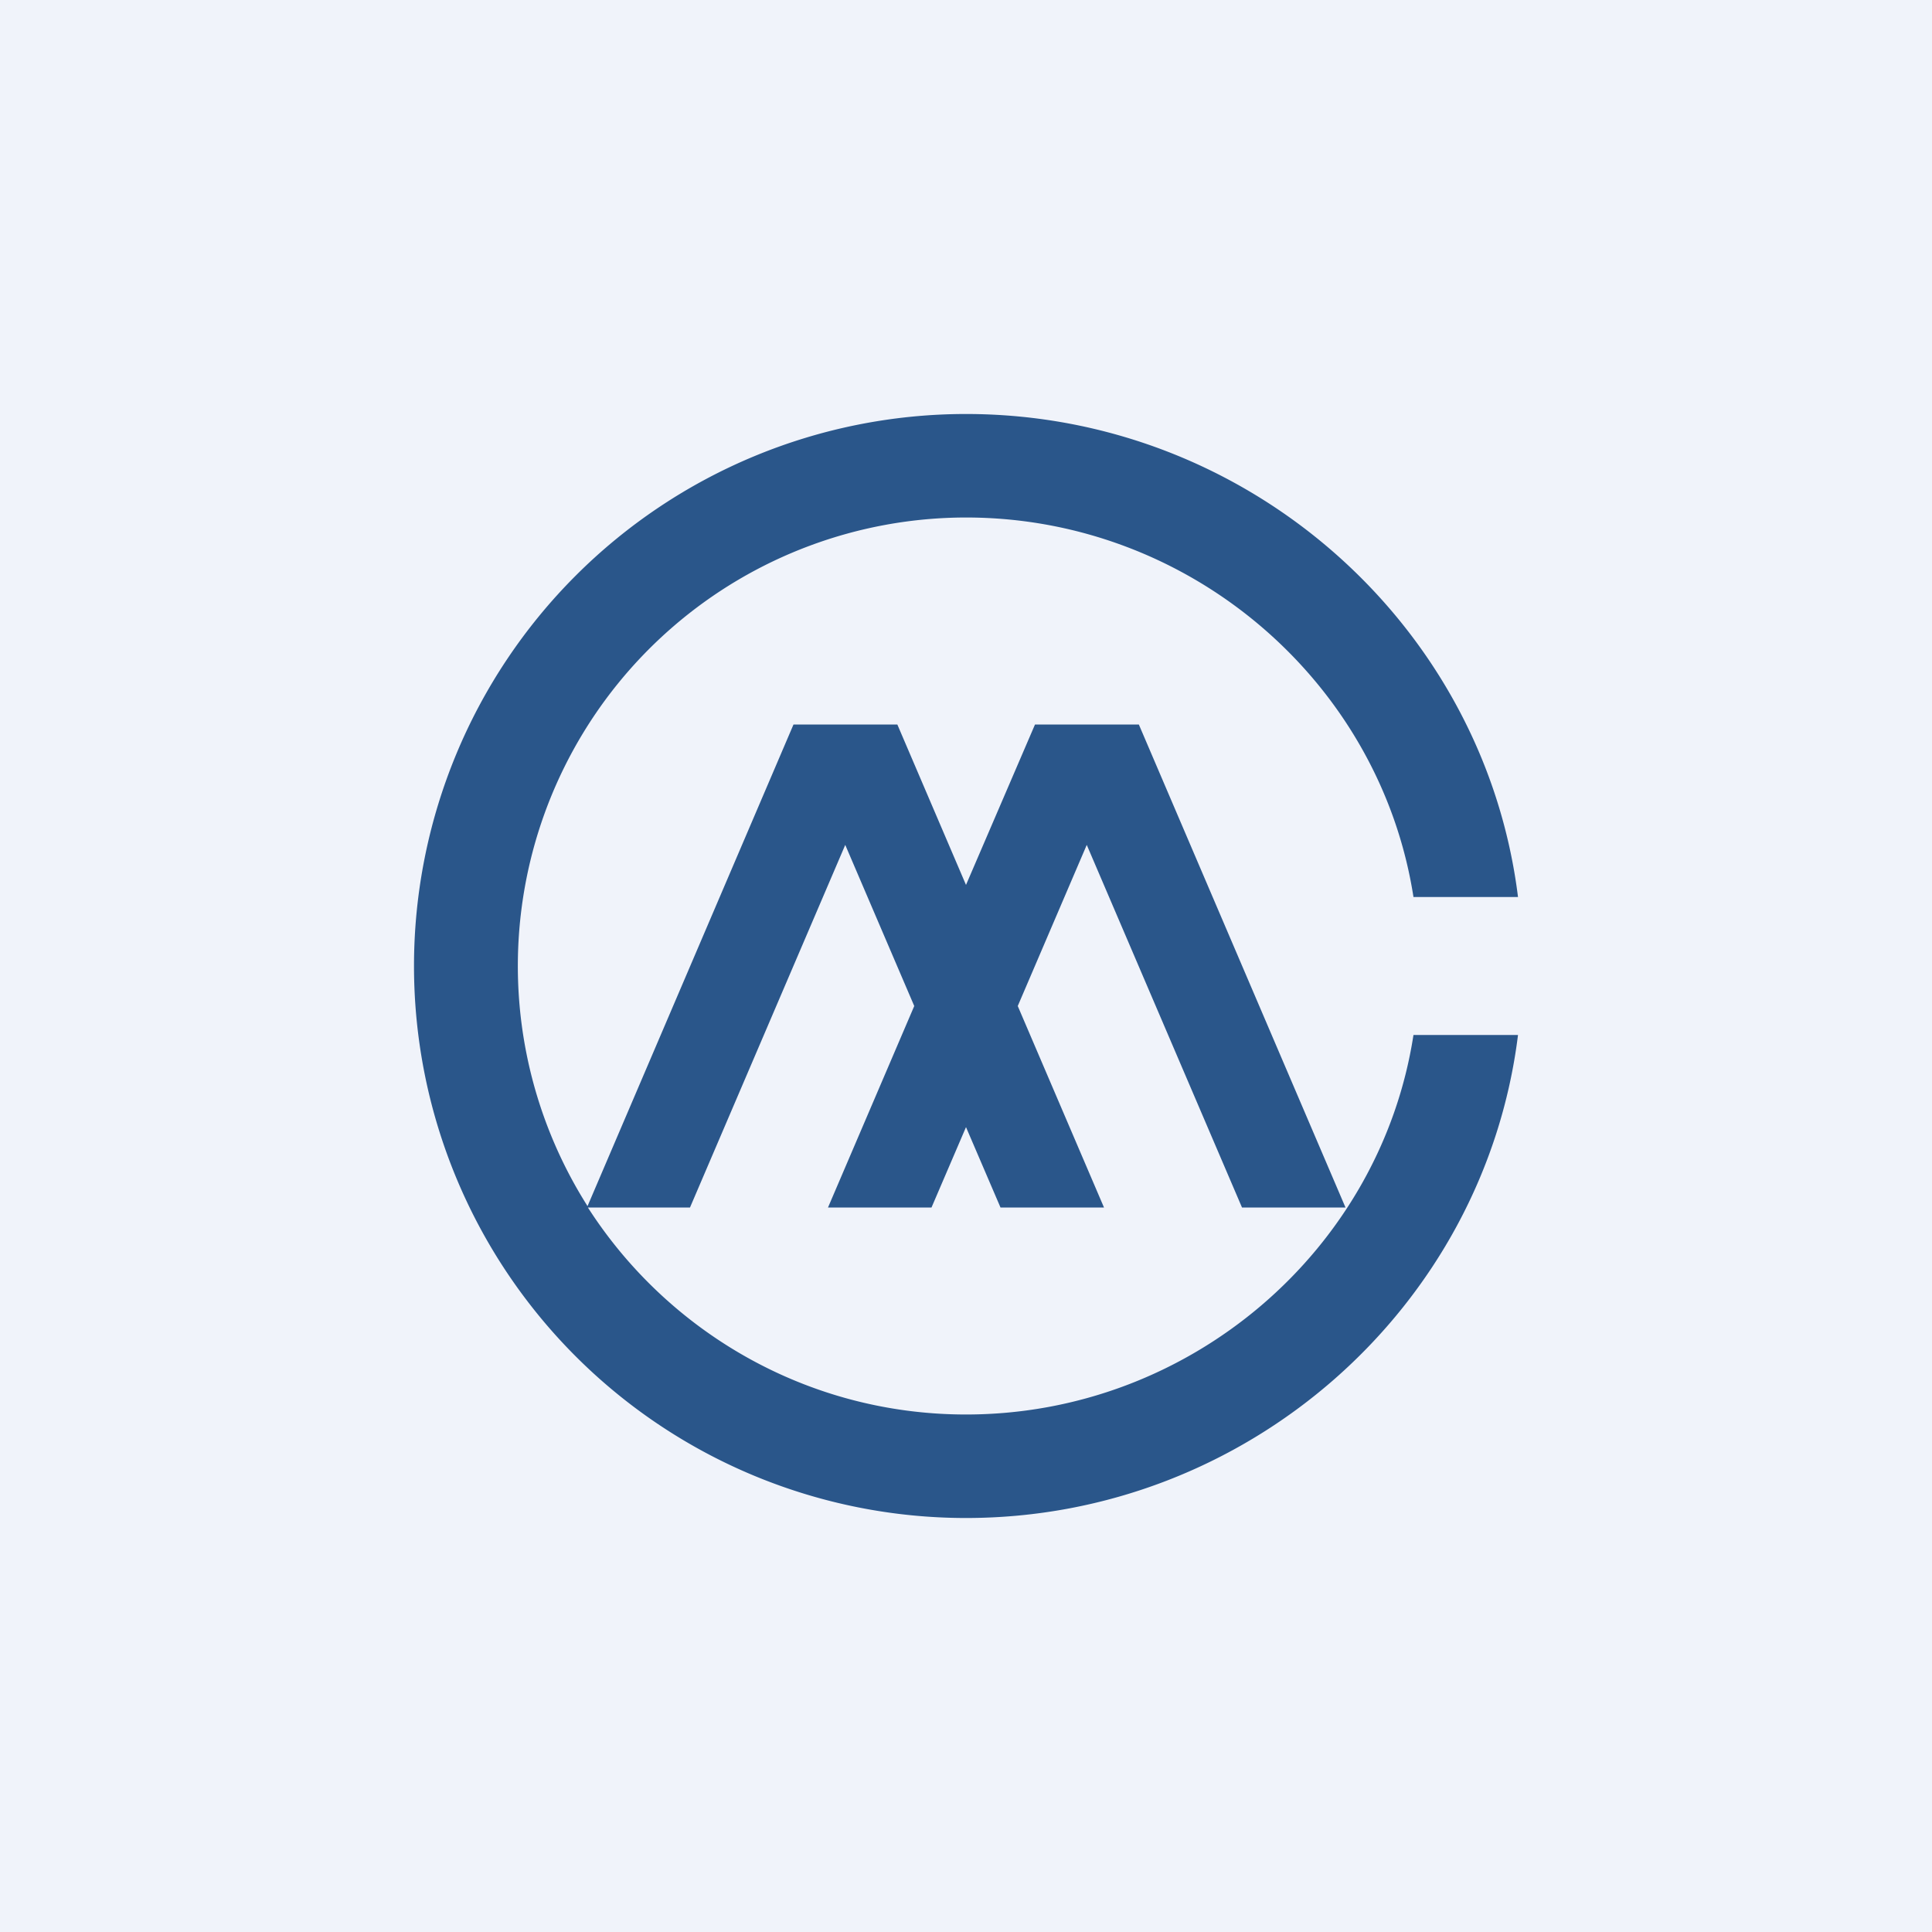
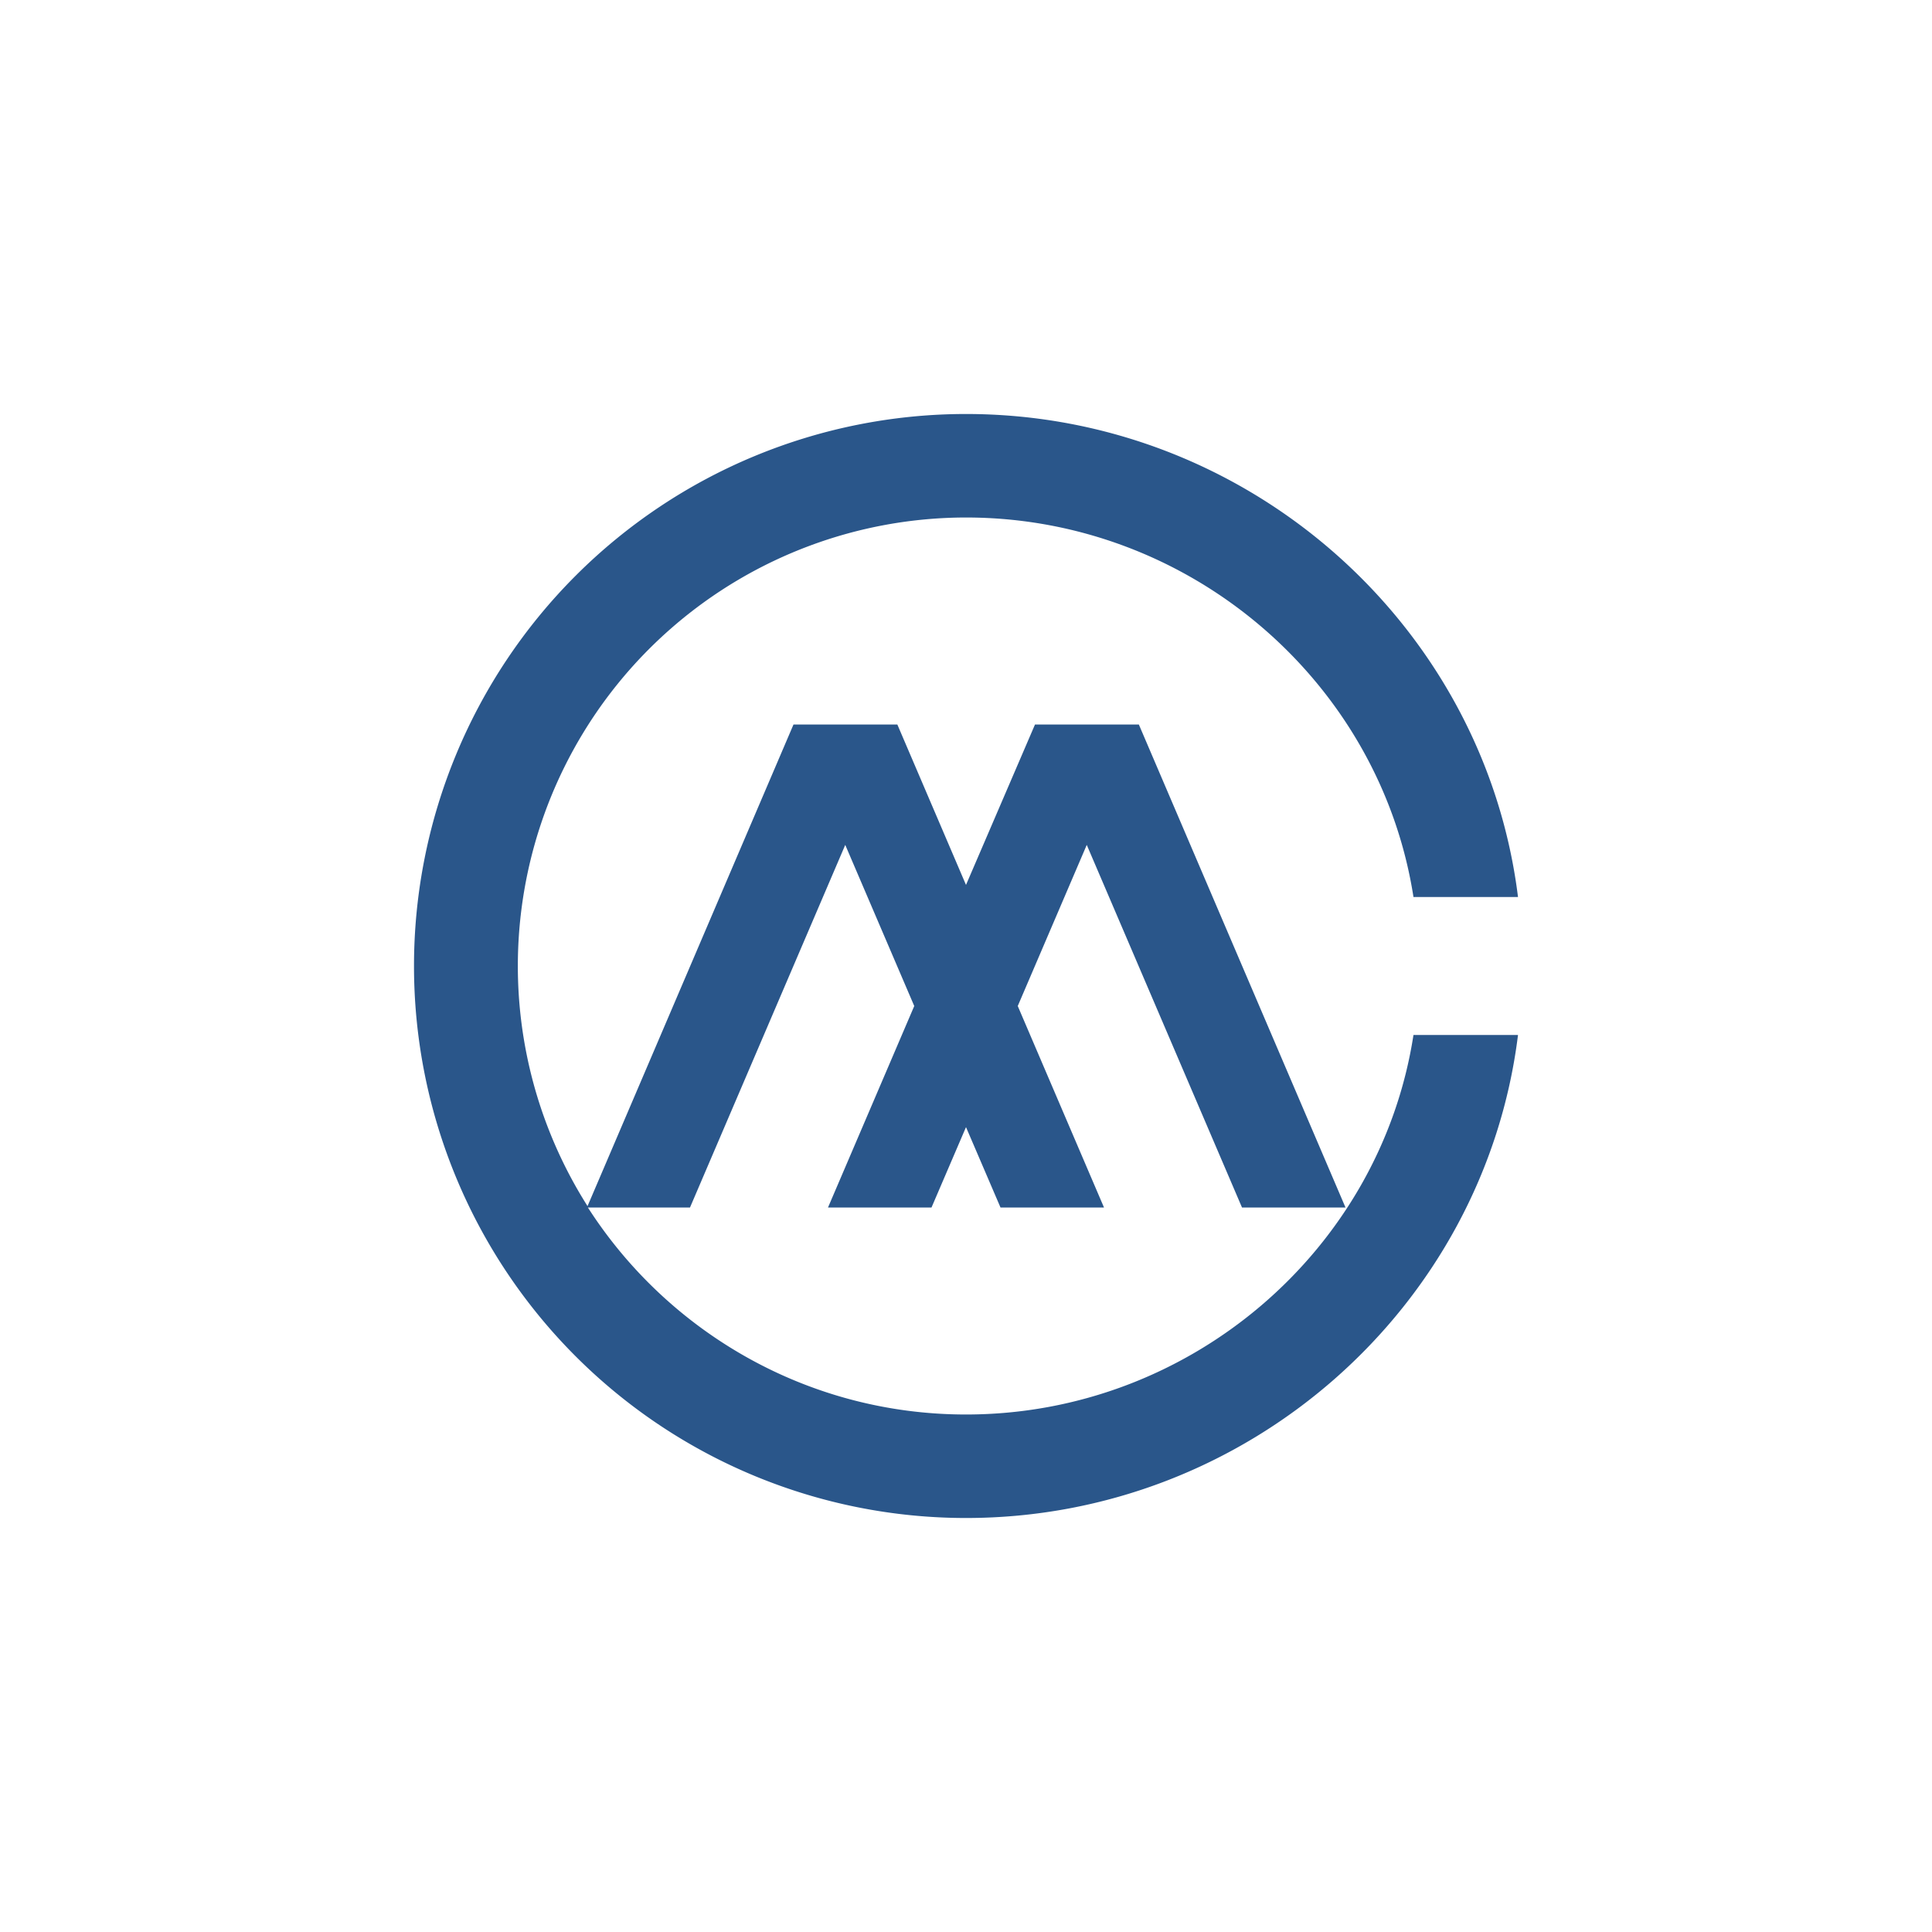
<svg xmlns="http://www.w3.org/2000/svg" width="56" height="56" viewBox="0 0 56 56">
-   <path fill="#F0F3FA" d="M0 0h56v56H0z" />
  <path d="M28 44c8.16 0 15.02-6.1 16-14h-3.03C40.01 36.23 34.5 41 28 41c-4.6 0-8.65-2.4-10.96-6H20l4.5-10.51 2 4.67L24 35h3l1-2.33L29 35h3l-2.5-5.84 2-4.67L36 35h3l-5.99-14H30L28 25.65 26.01 21H23l-5.97 13.96A13 13 0 0 1 28 15c6.5 0 12 4.77 12.97 11H44c-.98-7.9-7.84-14-16-14a16 16 0 1 0 0 32Z" fill="#2A568A" />
</svg>